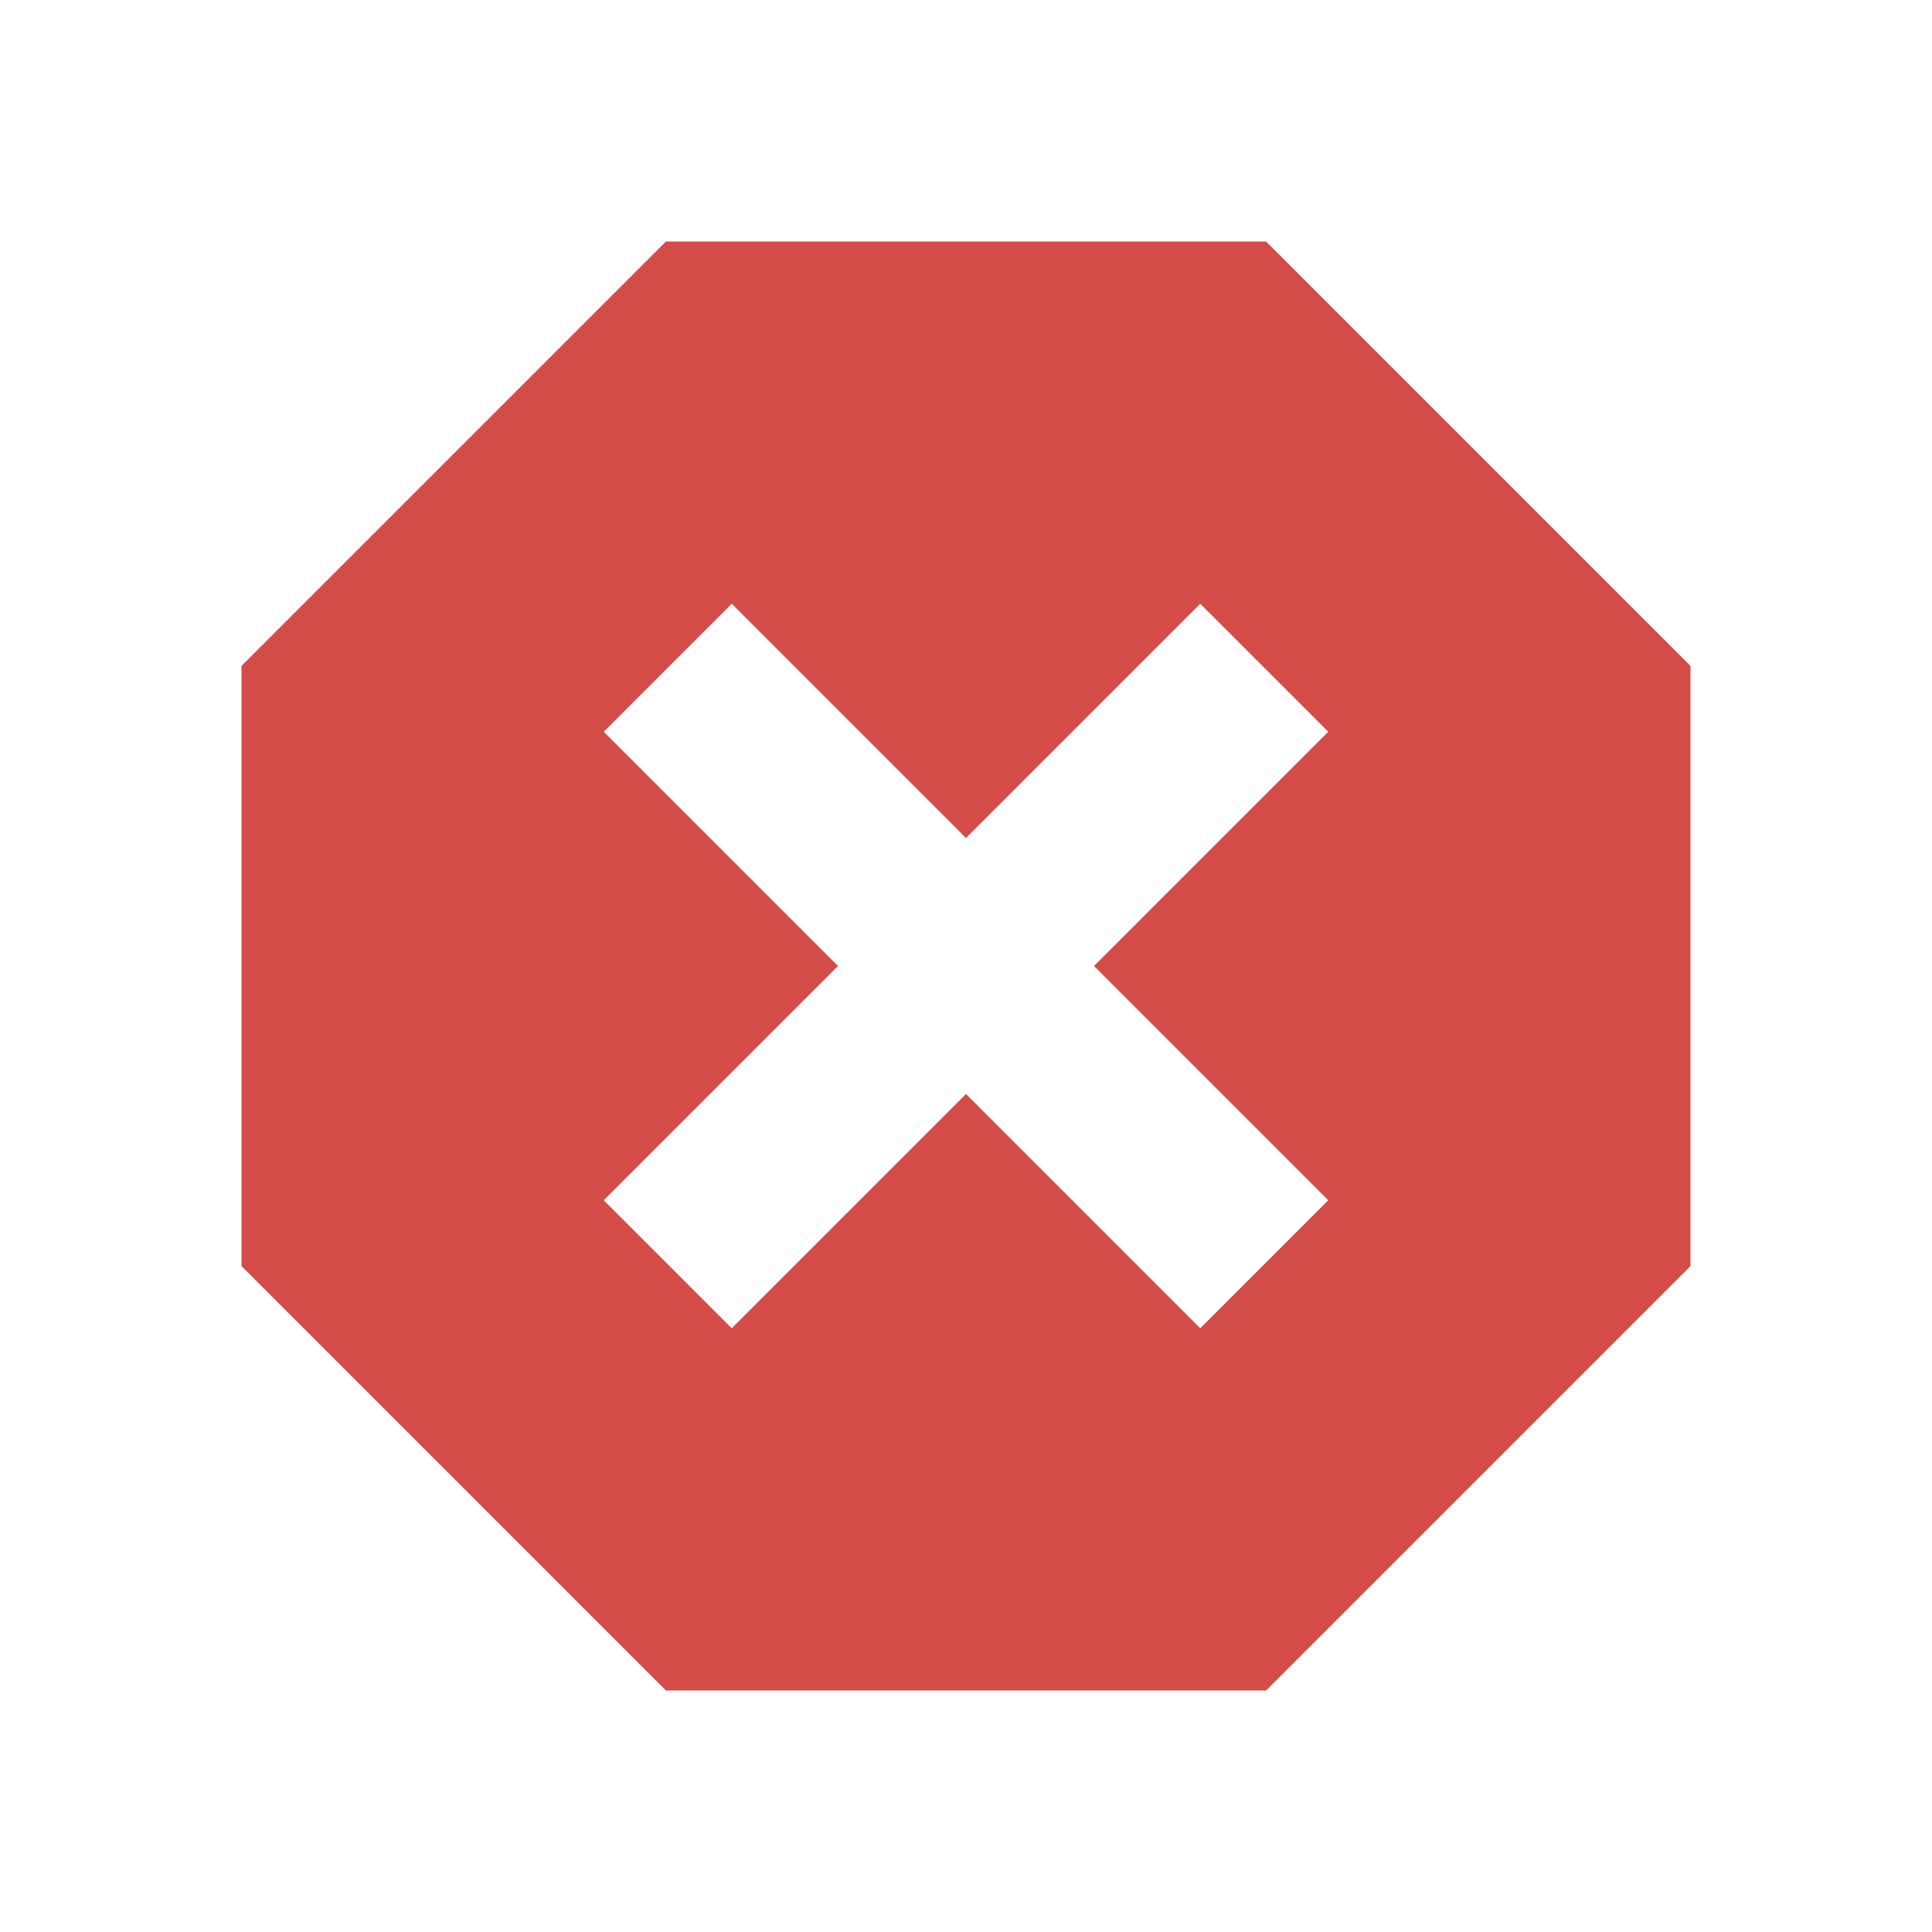
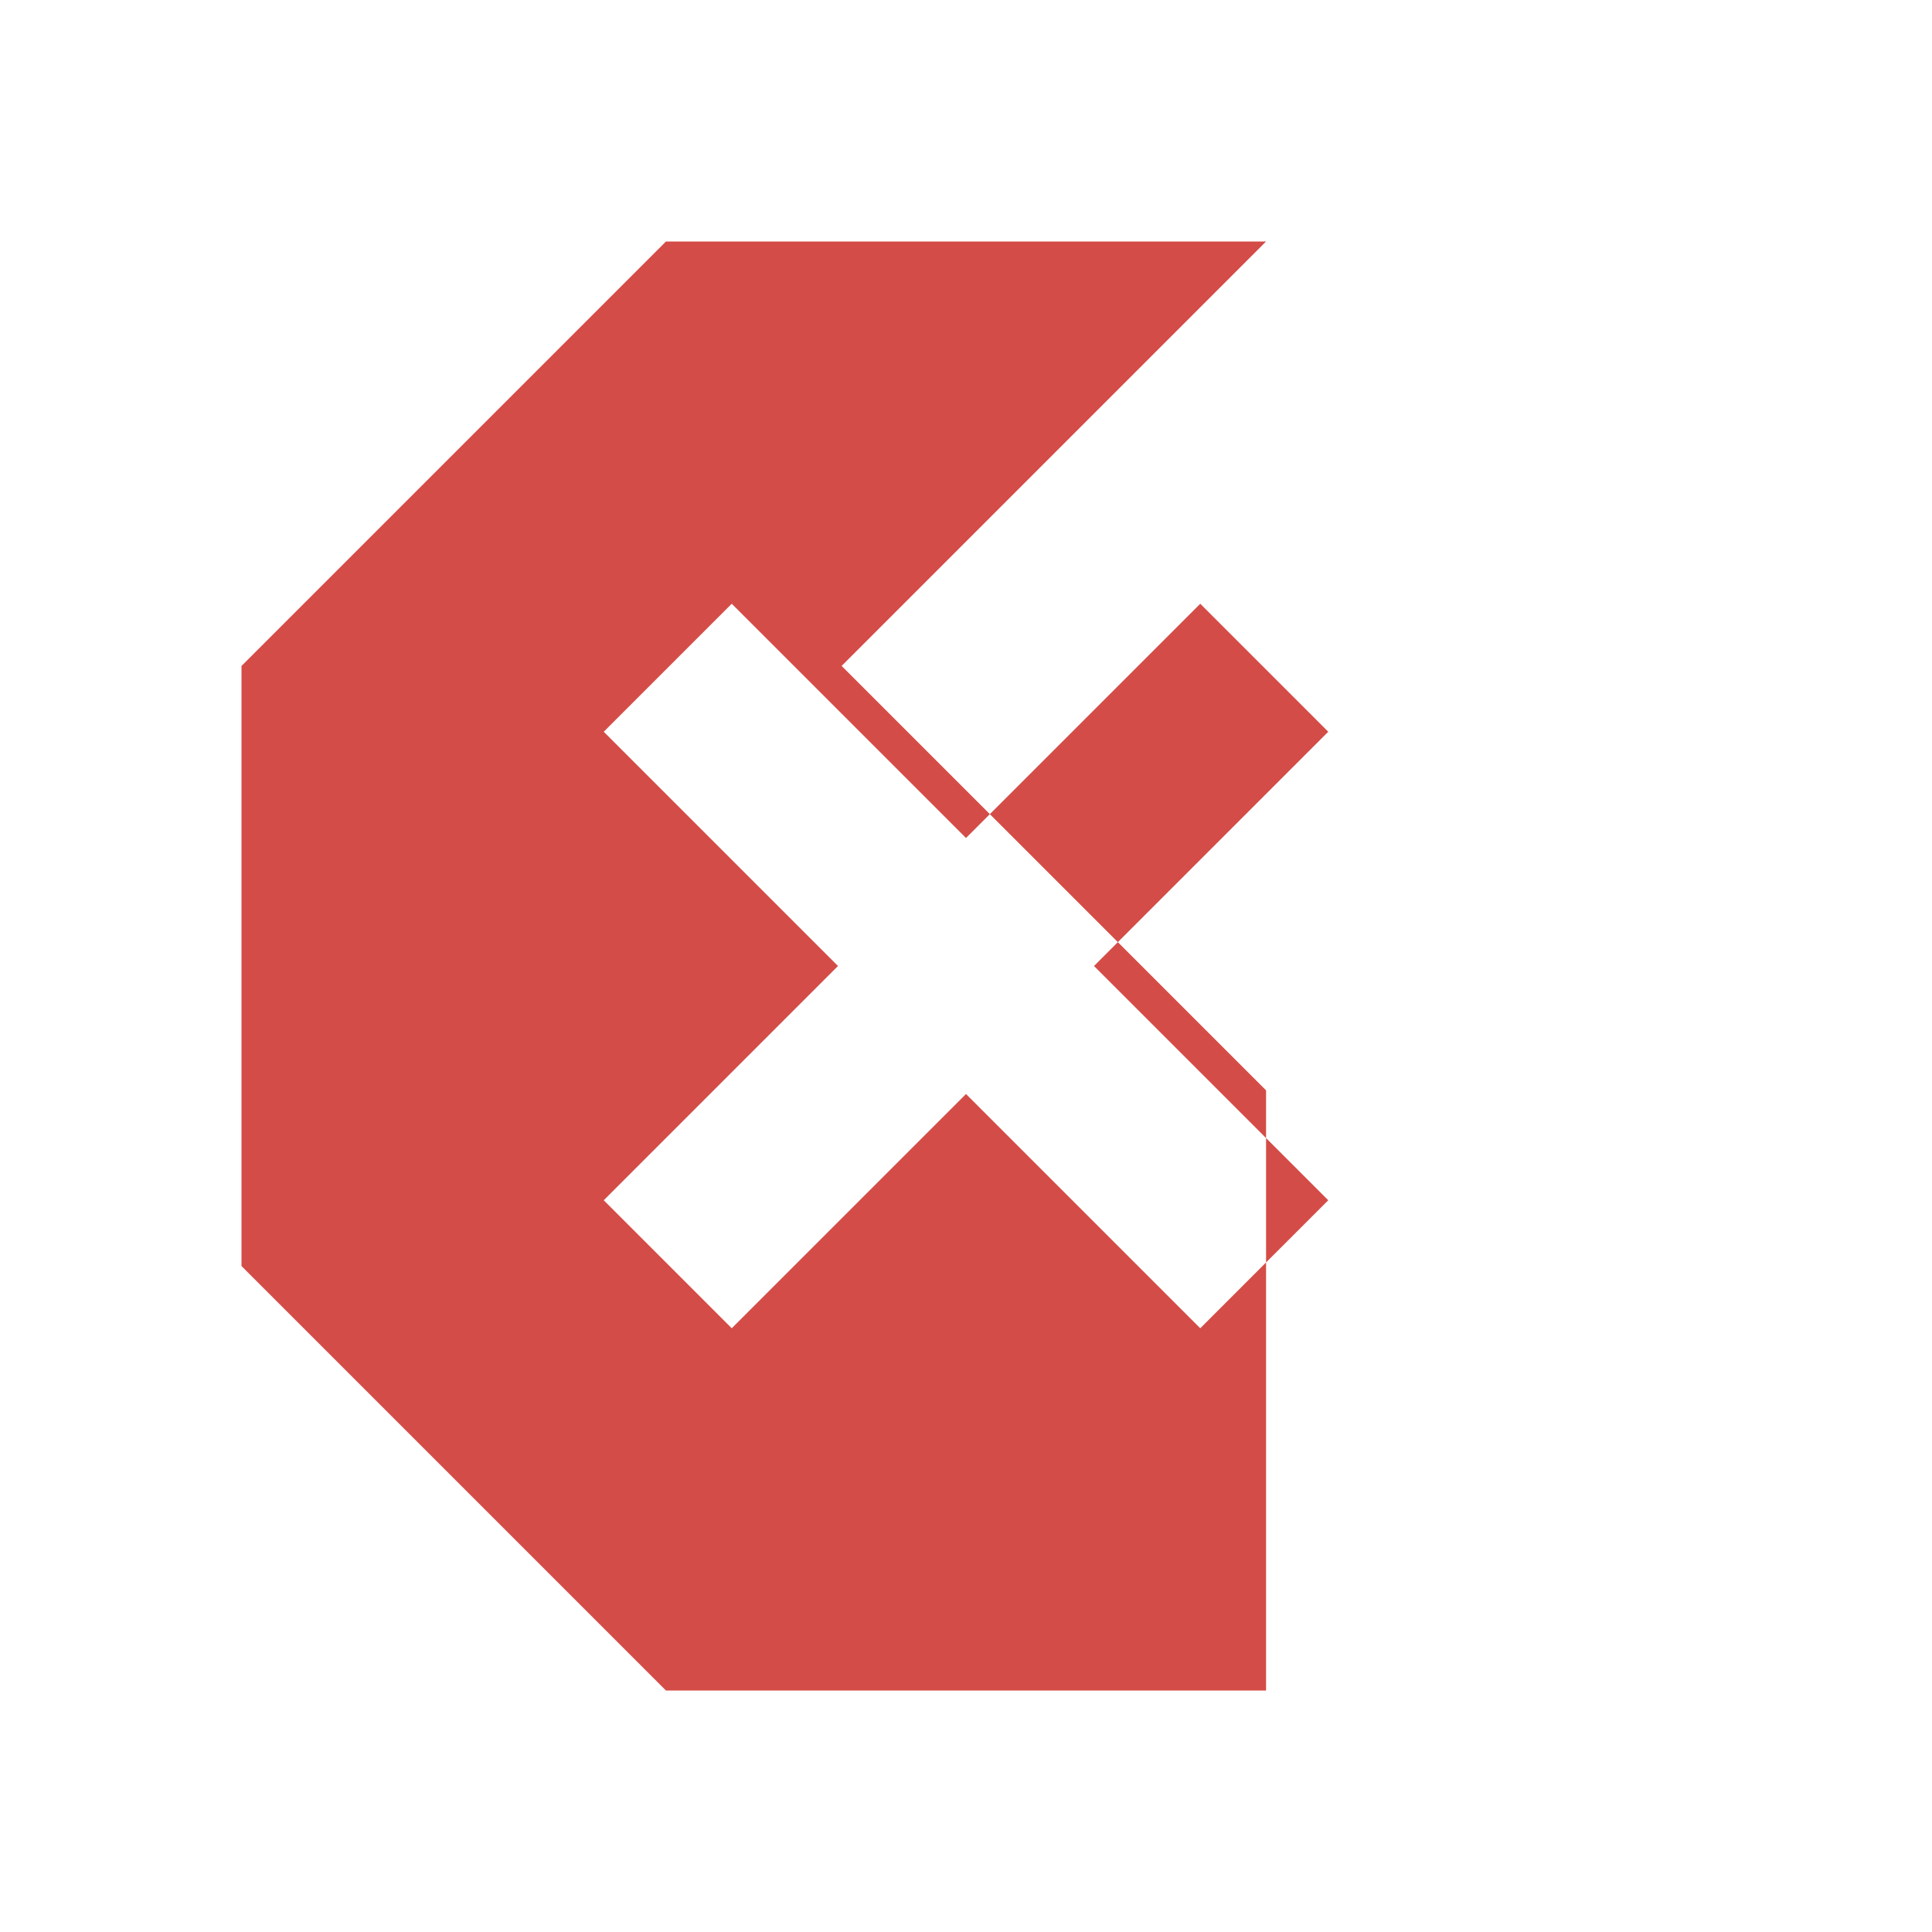
<svg xmlns="http://www.w3.org/2000/svg" viewBox="0 0 64 64">
  <defs fill="#D44C47" />
-   <path d="m41.94,8h-19.88l-14.06,14.06v19.88l14.06,14.06h19.88l14.06-14.06v-19.88l-14.06-14.06Zm2.06,31.76l-4.24,4.24-7.76-7.76-7.76,7.76-4.24-4.24,7.76-7.76-7.76-7.76,4.24-4.24,7.76,7.76,7.76-7.76,4.24,4.24-7.76,7.76,7.76,7.76Z" fill="#D44C47" />
+   <path d="m41.94,8h-19.88l-14.06,14.06v19.88l14.06,14.06h19.88v-19.88l-14.06-14.06Zm2.06,31.76l-4.24,4.24-7.76-7.76-7.76,7.76-4.24-4.24,7.76-7.76-7.76-7.76,4.24-4.24,7.76,7.76,7.76-7.76,4.24,4.24-7.76,7.76,7.76,7.76Z" fill="#D44C47" />
</svg>